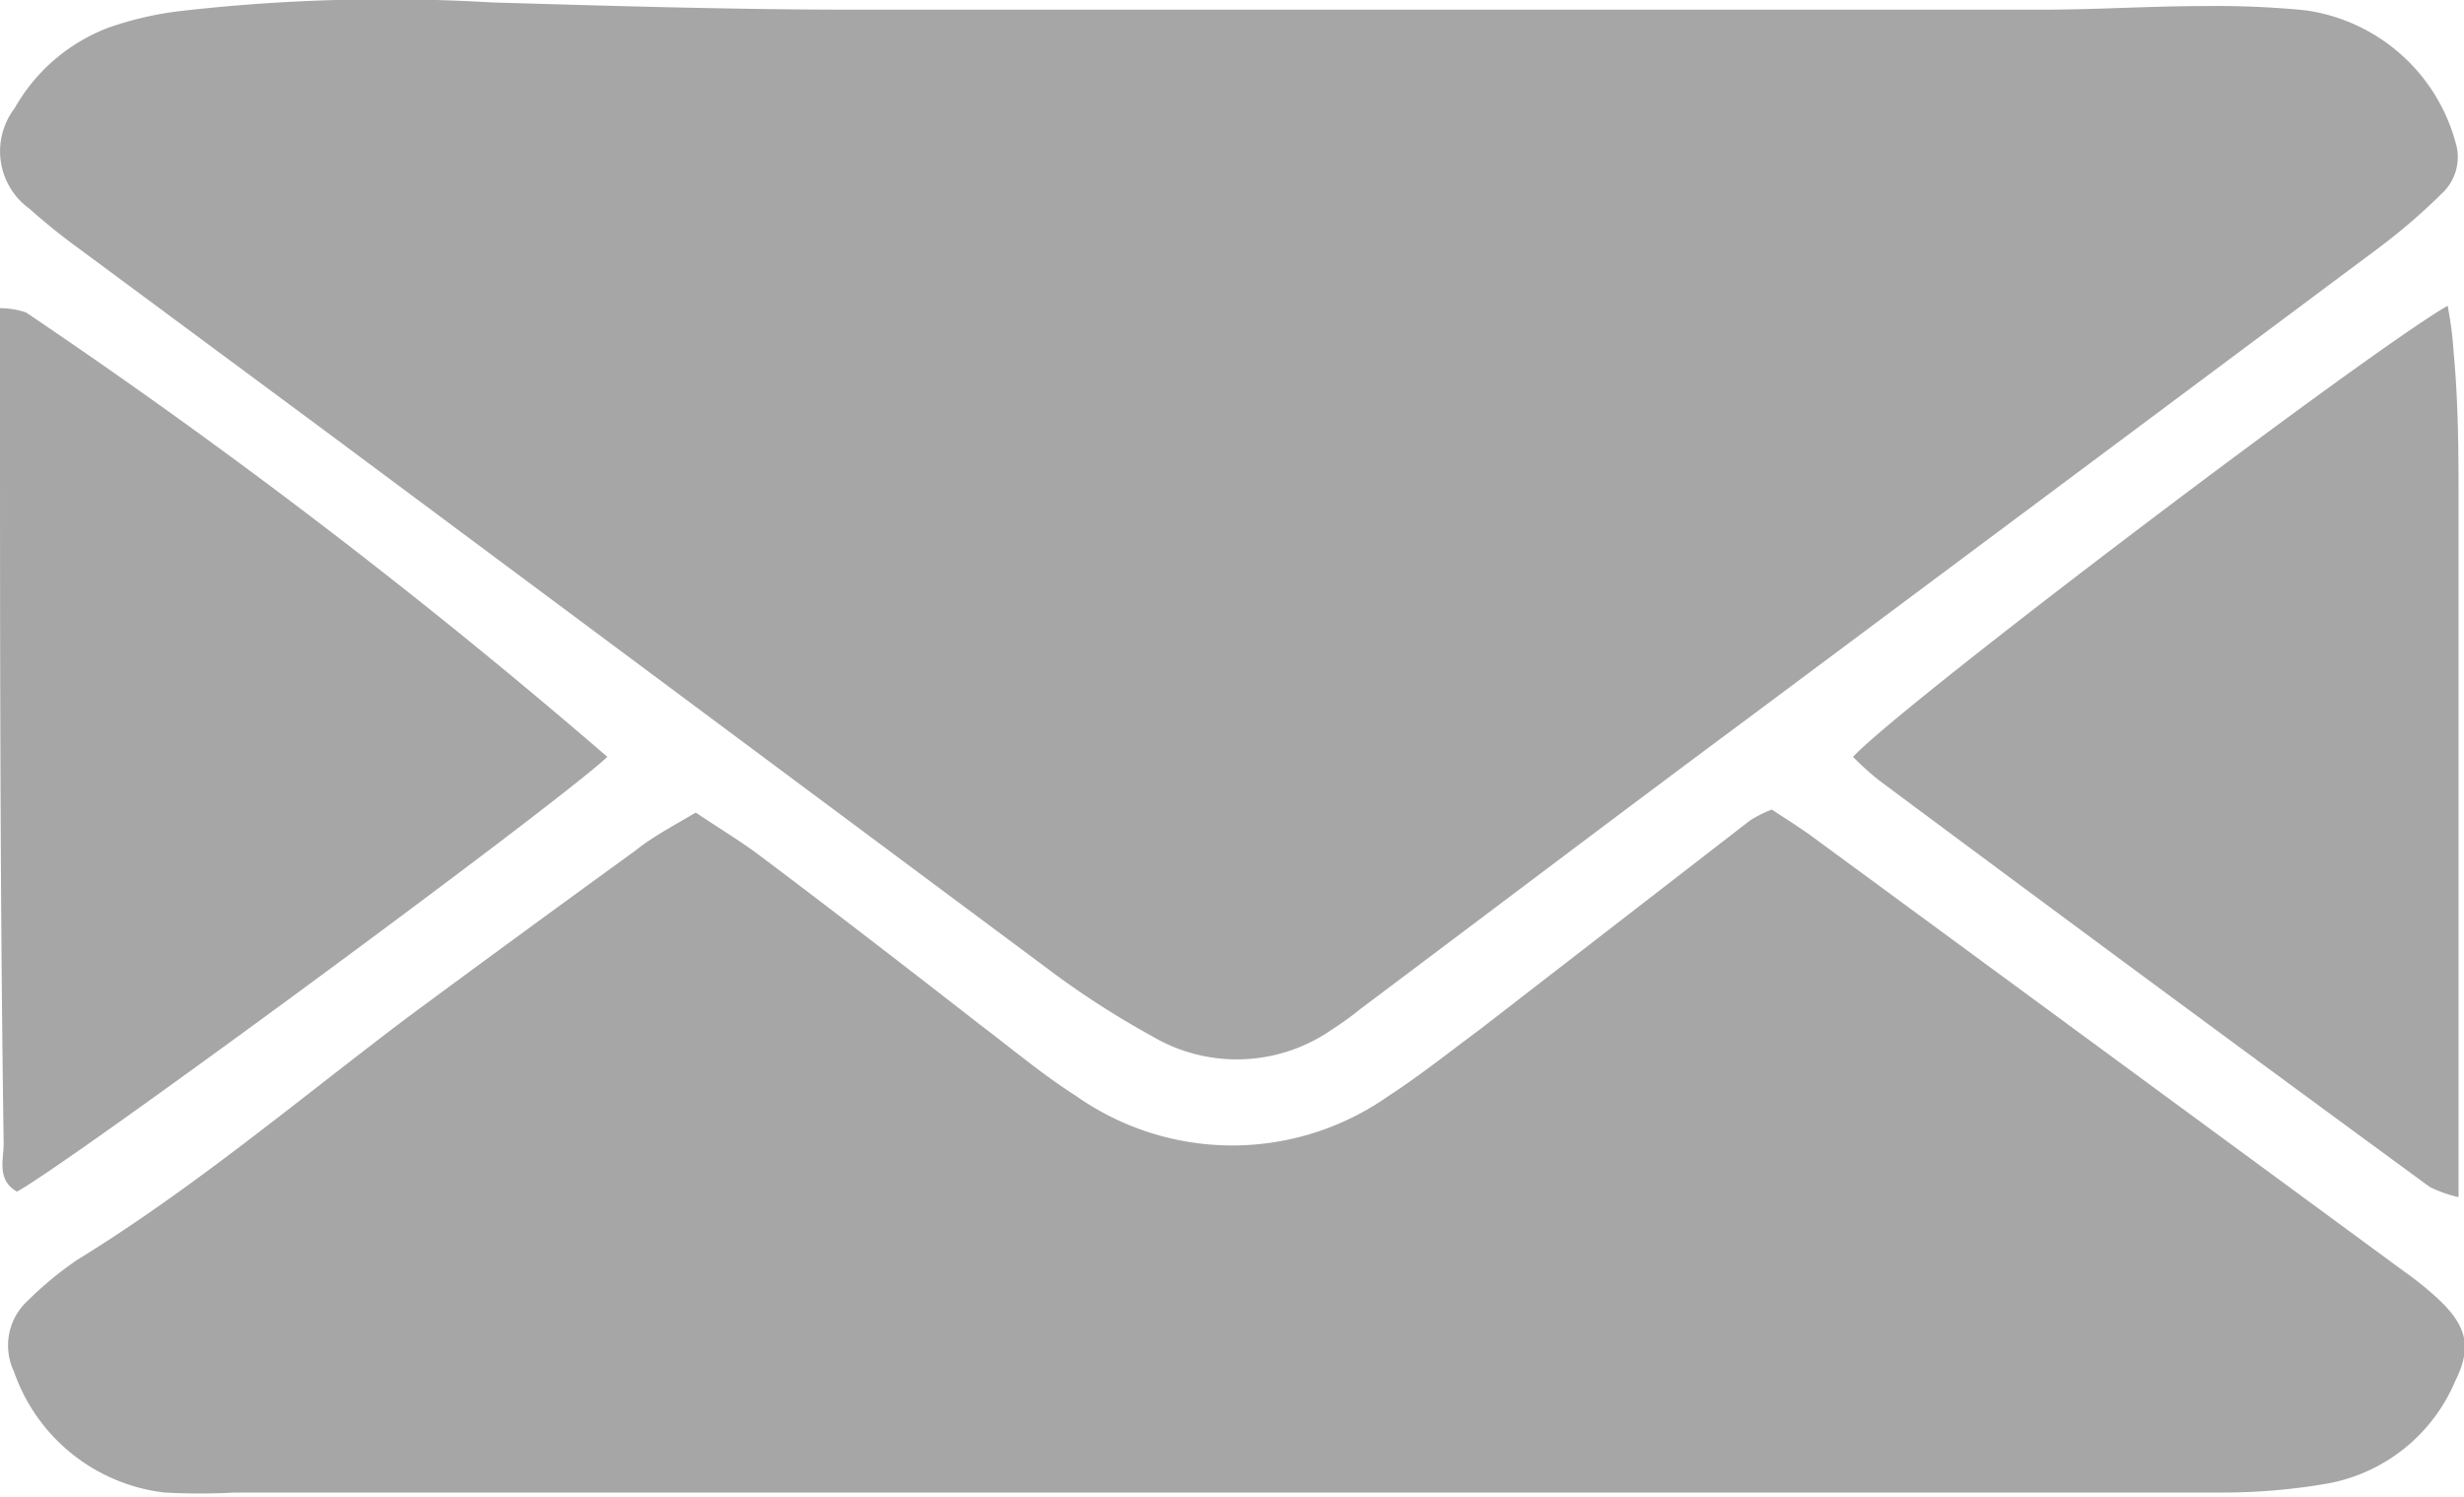
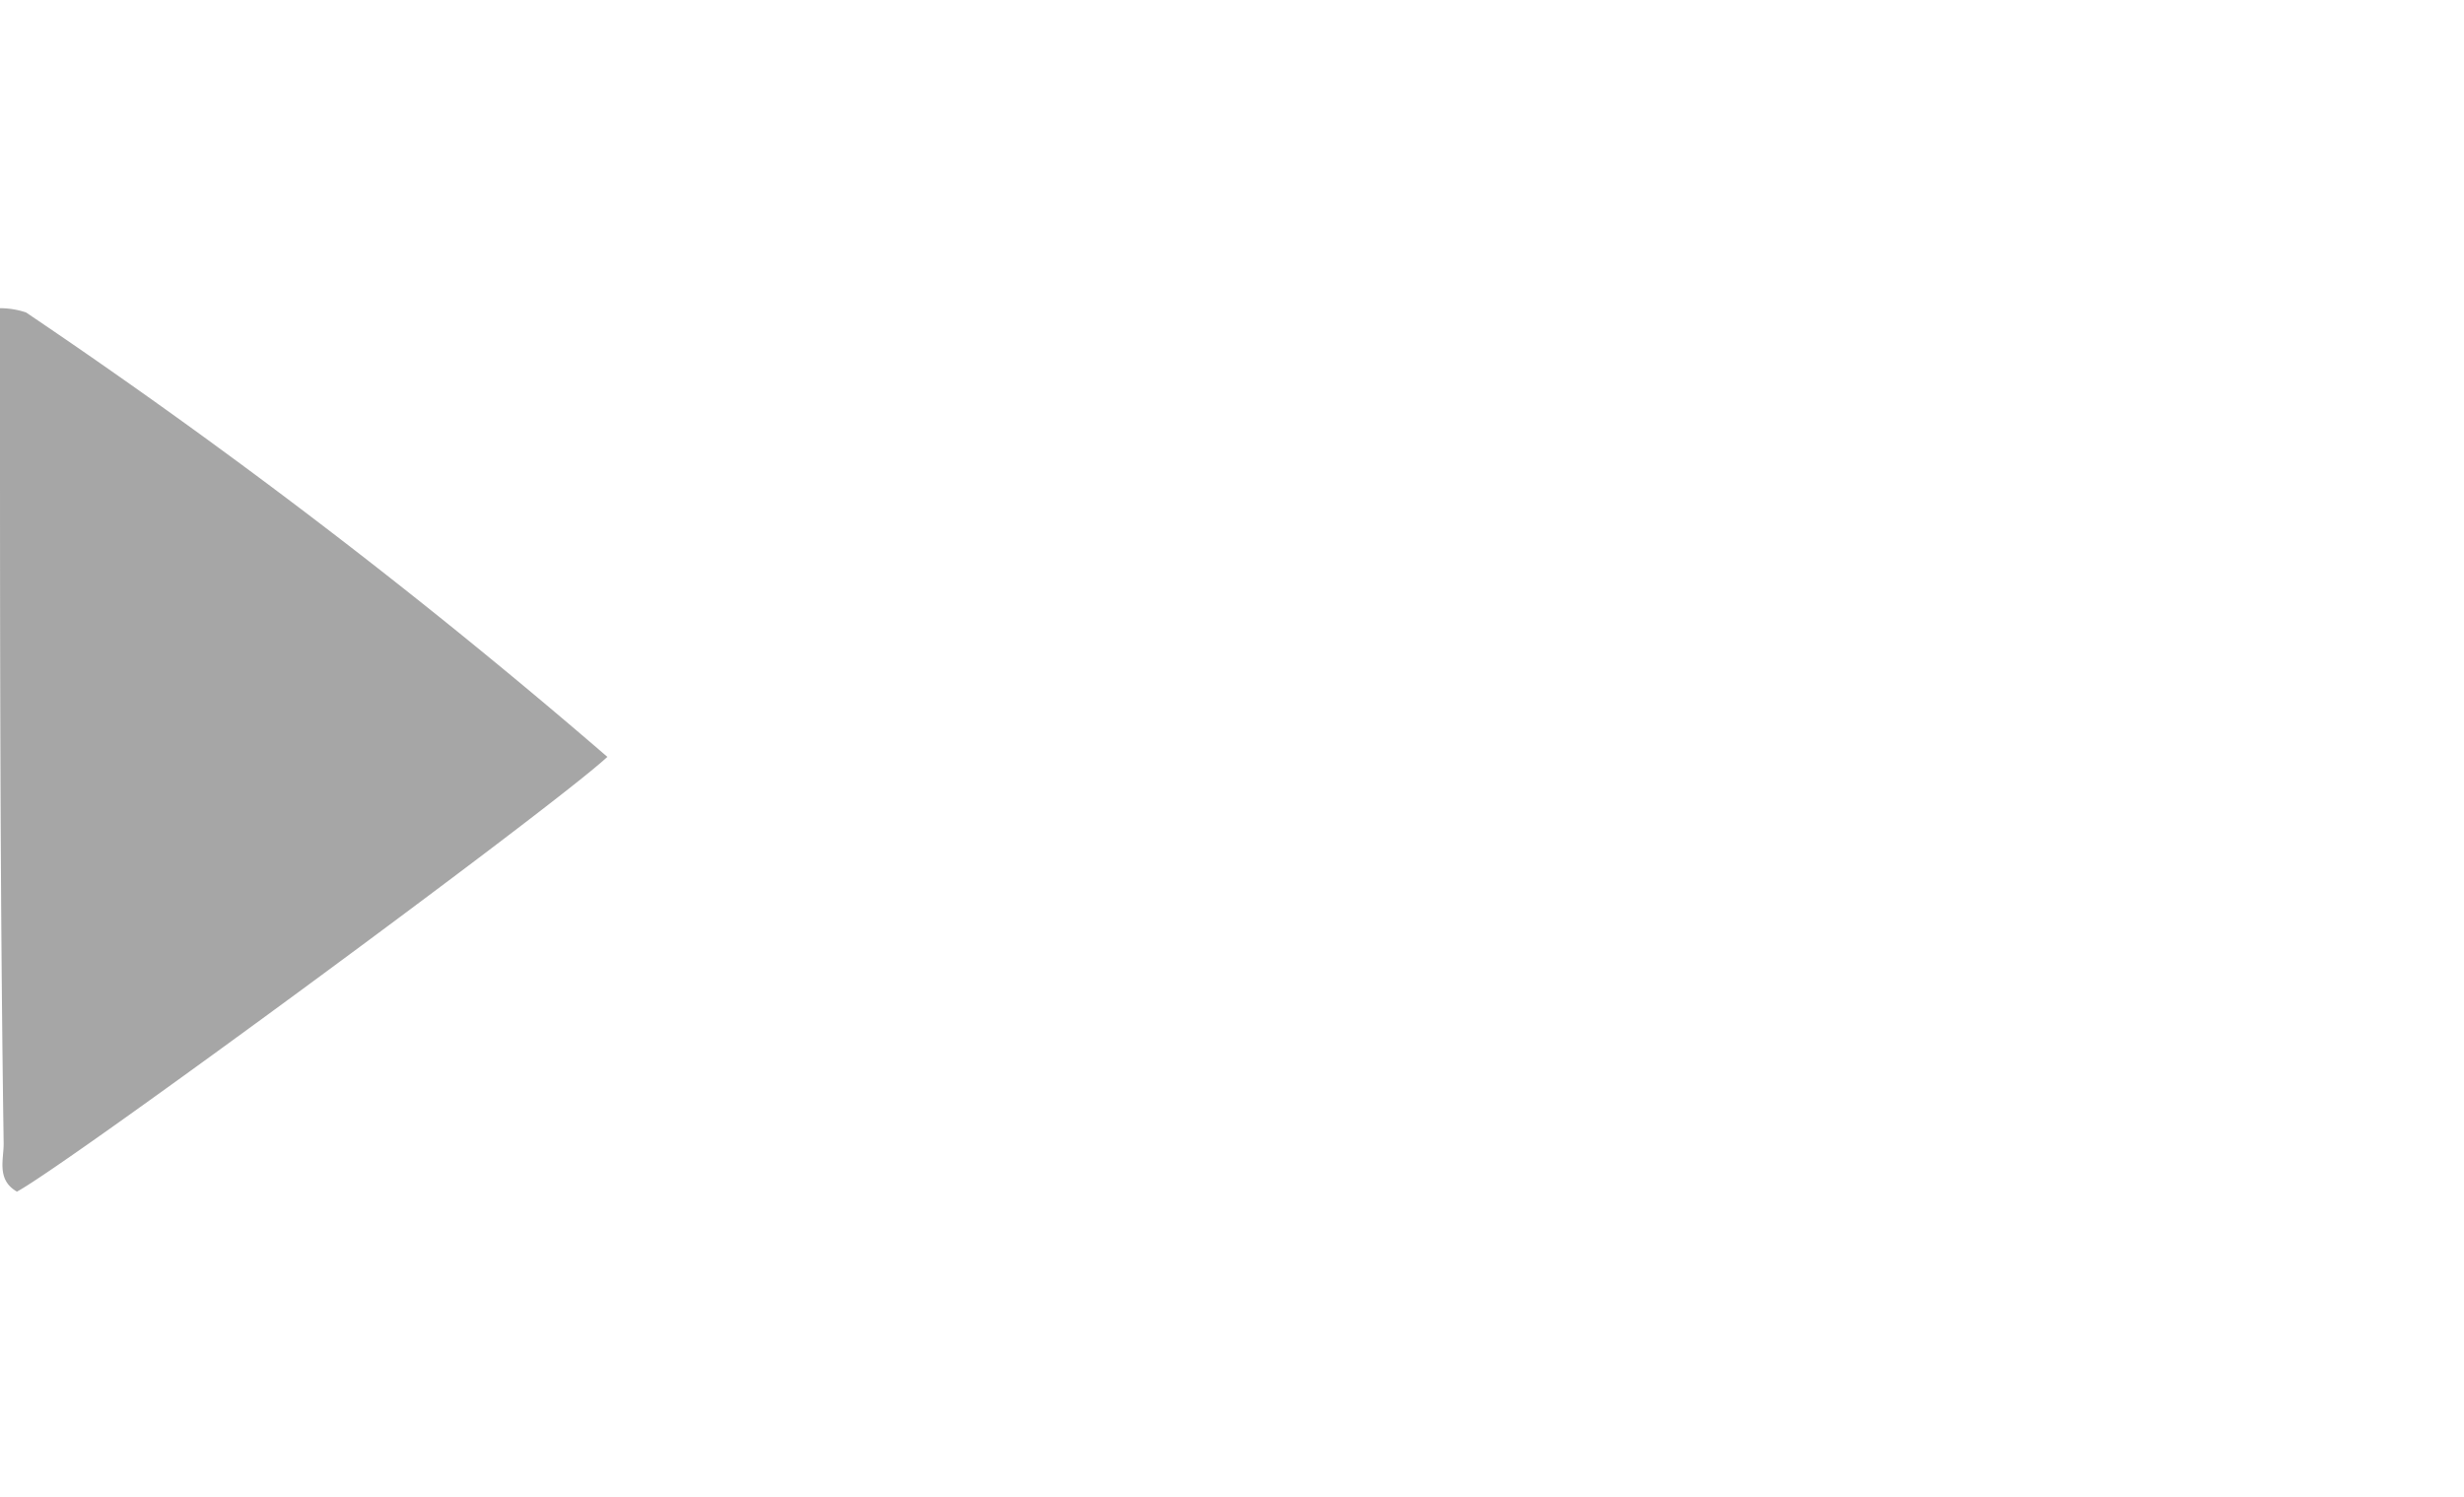
<svg xmlns="http://www.w3.org/2000/svg" viewBox="0 0 40.69 24.73">
  <defs>
    <style>.cls-1{fill:#a6a6a6;fill-rule:evenodd;}</style>
  </defs>
  <g id="レイヤー_2" data-name="レイヤー 2">
    <g id="レイヤー_1-2" data-name="レイヤー 1">
-       <path class="cls-1" d="M40.15,21.35a5.63,5.63,0,0,0-.46-.36L30,13.87c-.24-.18-.5-.34-.74-.5a2,2,0,0,0-.36.18L24.44,17c-.5.37-1,.77-1.51,1.1a4.48,4.48,0,0,1-5.16,0c-.55-.35-1.06-.78-1.59-1.18C15,16,13.77,15.05,12.56,14.14c-.33-.25-.7-.47-1.07-.72-.39.23-.73.41-1,.63q-1.89,1.37-3.77,2.76c-1.8,1.36-3.53,2.82-5.45,4a5.77,5.77,0,0,0-.81.67,1,1,0,0,0-.23,1.17,3,3,0,0,0,2.49,2,11.14,11.14,0,0,0,1.16,0c.9,0,1.79,0,2.69,0l30.13,0a10.14,10.14,0,0,0,1.74-.15,2.84,2.84,0,0,0,2.1-1.68C40.84,22.22,40.74,21.86,40.15,21.35Z" />
-       <path class="cls-1" d="M1.31,4.11l4.05,3,12.09,9a14.44,14.44,0,0,0,1.57,1A2.75,2.75,0,0,0,22,17a5.09,5.09,0,0,0,.47-.34c2.12-1.59,4.23-3.19,6.36-4.77L39.26,4.11a10,10,0,0,0,1.06-.91.82.82,0,0,0,.23-.85A3,3,0,0,0,38.07.17,15.07,15.07,0,0,0,36.42.1c-.93,0-1.79.06-2.72.06-4.25,0-8.73,0-12.7,0h0c-2.84,0-4.57,0-6.83,0-2,0-4-.06-6.05-.12A29.76,29.76,0,0,0,3,.18,5.56,5.56,0,0,0,1.81.45,3,3,0,0,0,.24,1.79,1.17,1.17,0,0,0,.49,3.45,10.29,10.29,0,0,0,1.31,4.11Z" />
      <path class="cls-1" d="M.28,19.68c.87-.47,8.87-6.36,9.75-7.18A102,102,0,0,0,.43,5.16,1.36,1.36,0,0,0,0,5.09C0,5.55,0,6,0,6.38c0,4.16,0,8.32.06,12.48C.07,19.13-.07,19.48.28,19.68Z" />
-       <path class="cls-1" d="M40.42,5.05c-1.28.73-9,6.57-9.82,7.45a5,5,0,0,0,.42.38q4.54,3.38,9.1,6.72a2,2,0,0,0,.48.17c0-.31,0-.54,0-.76q0-5.31,0-10.61c0-.86,0-1.71-.08-2.57A6.14,6.14,0,0,0,40.42,5.05Z" />
    </g>
  </g>
</svg>